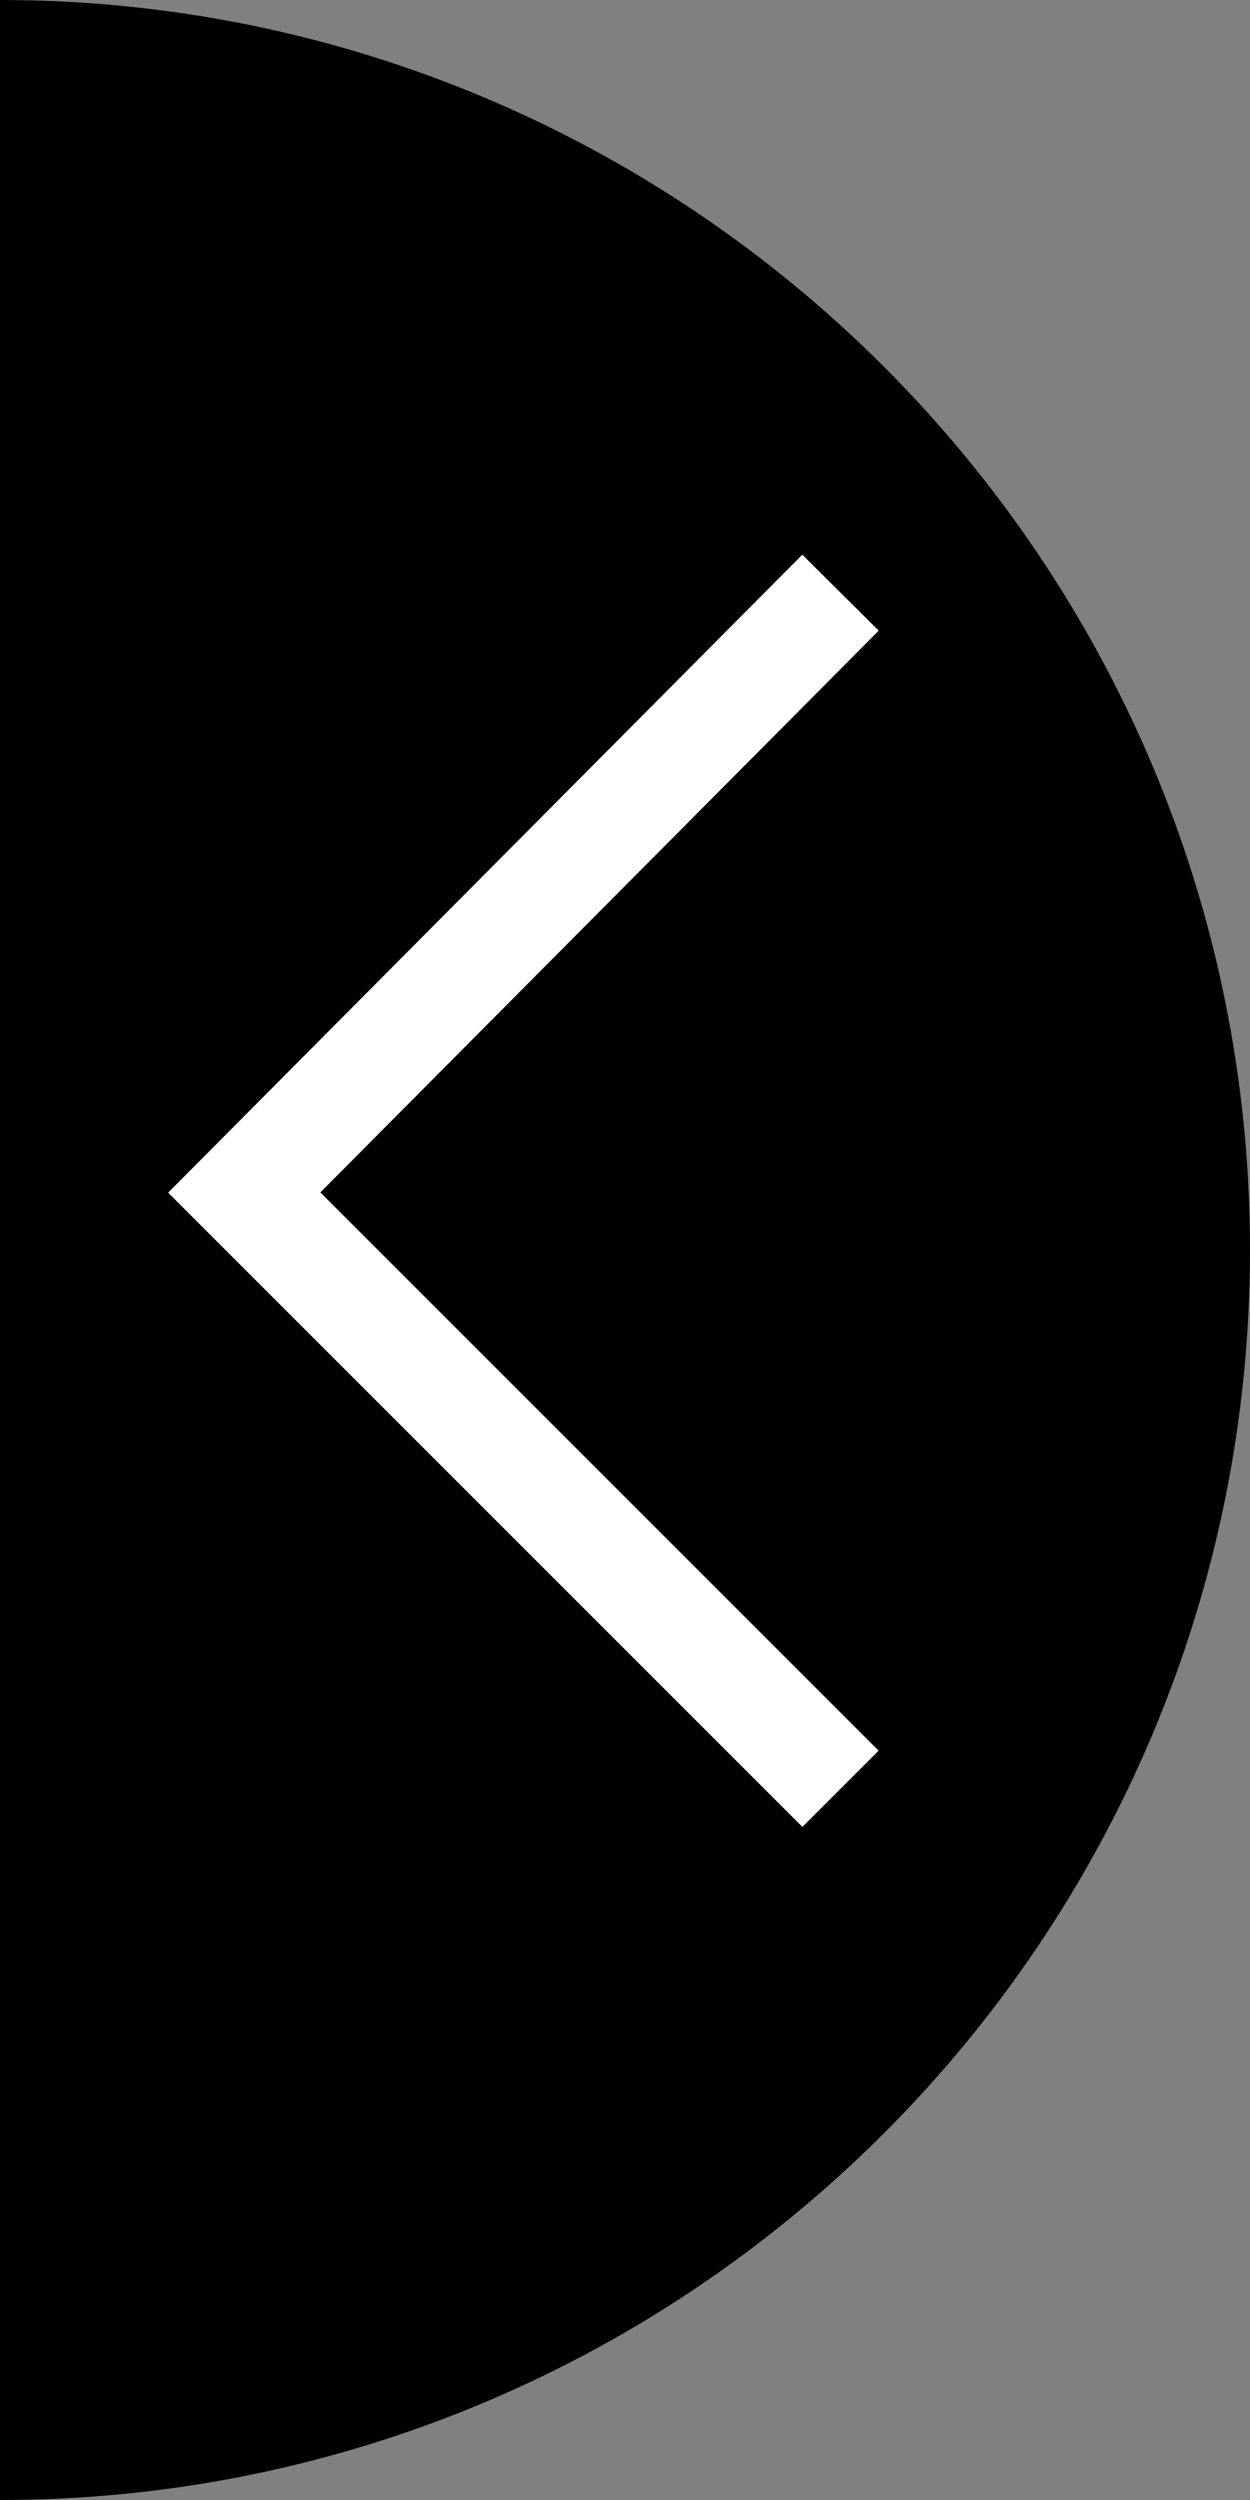
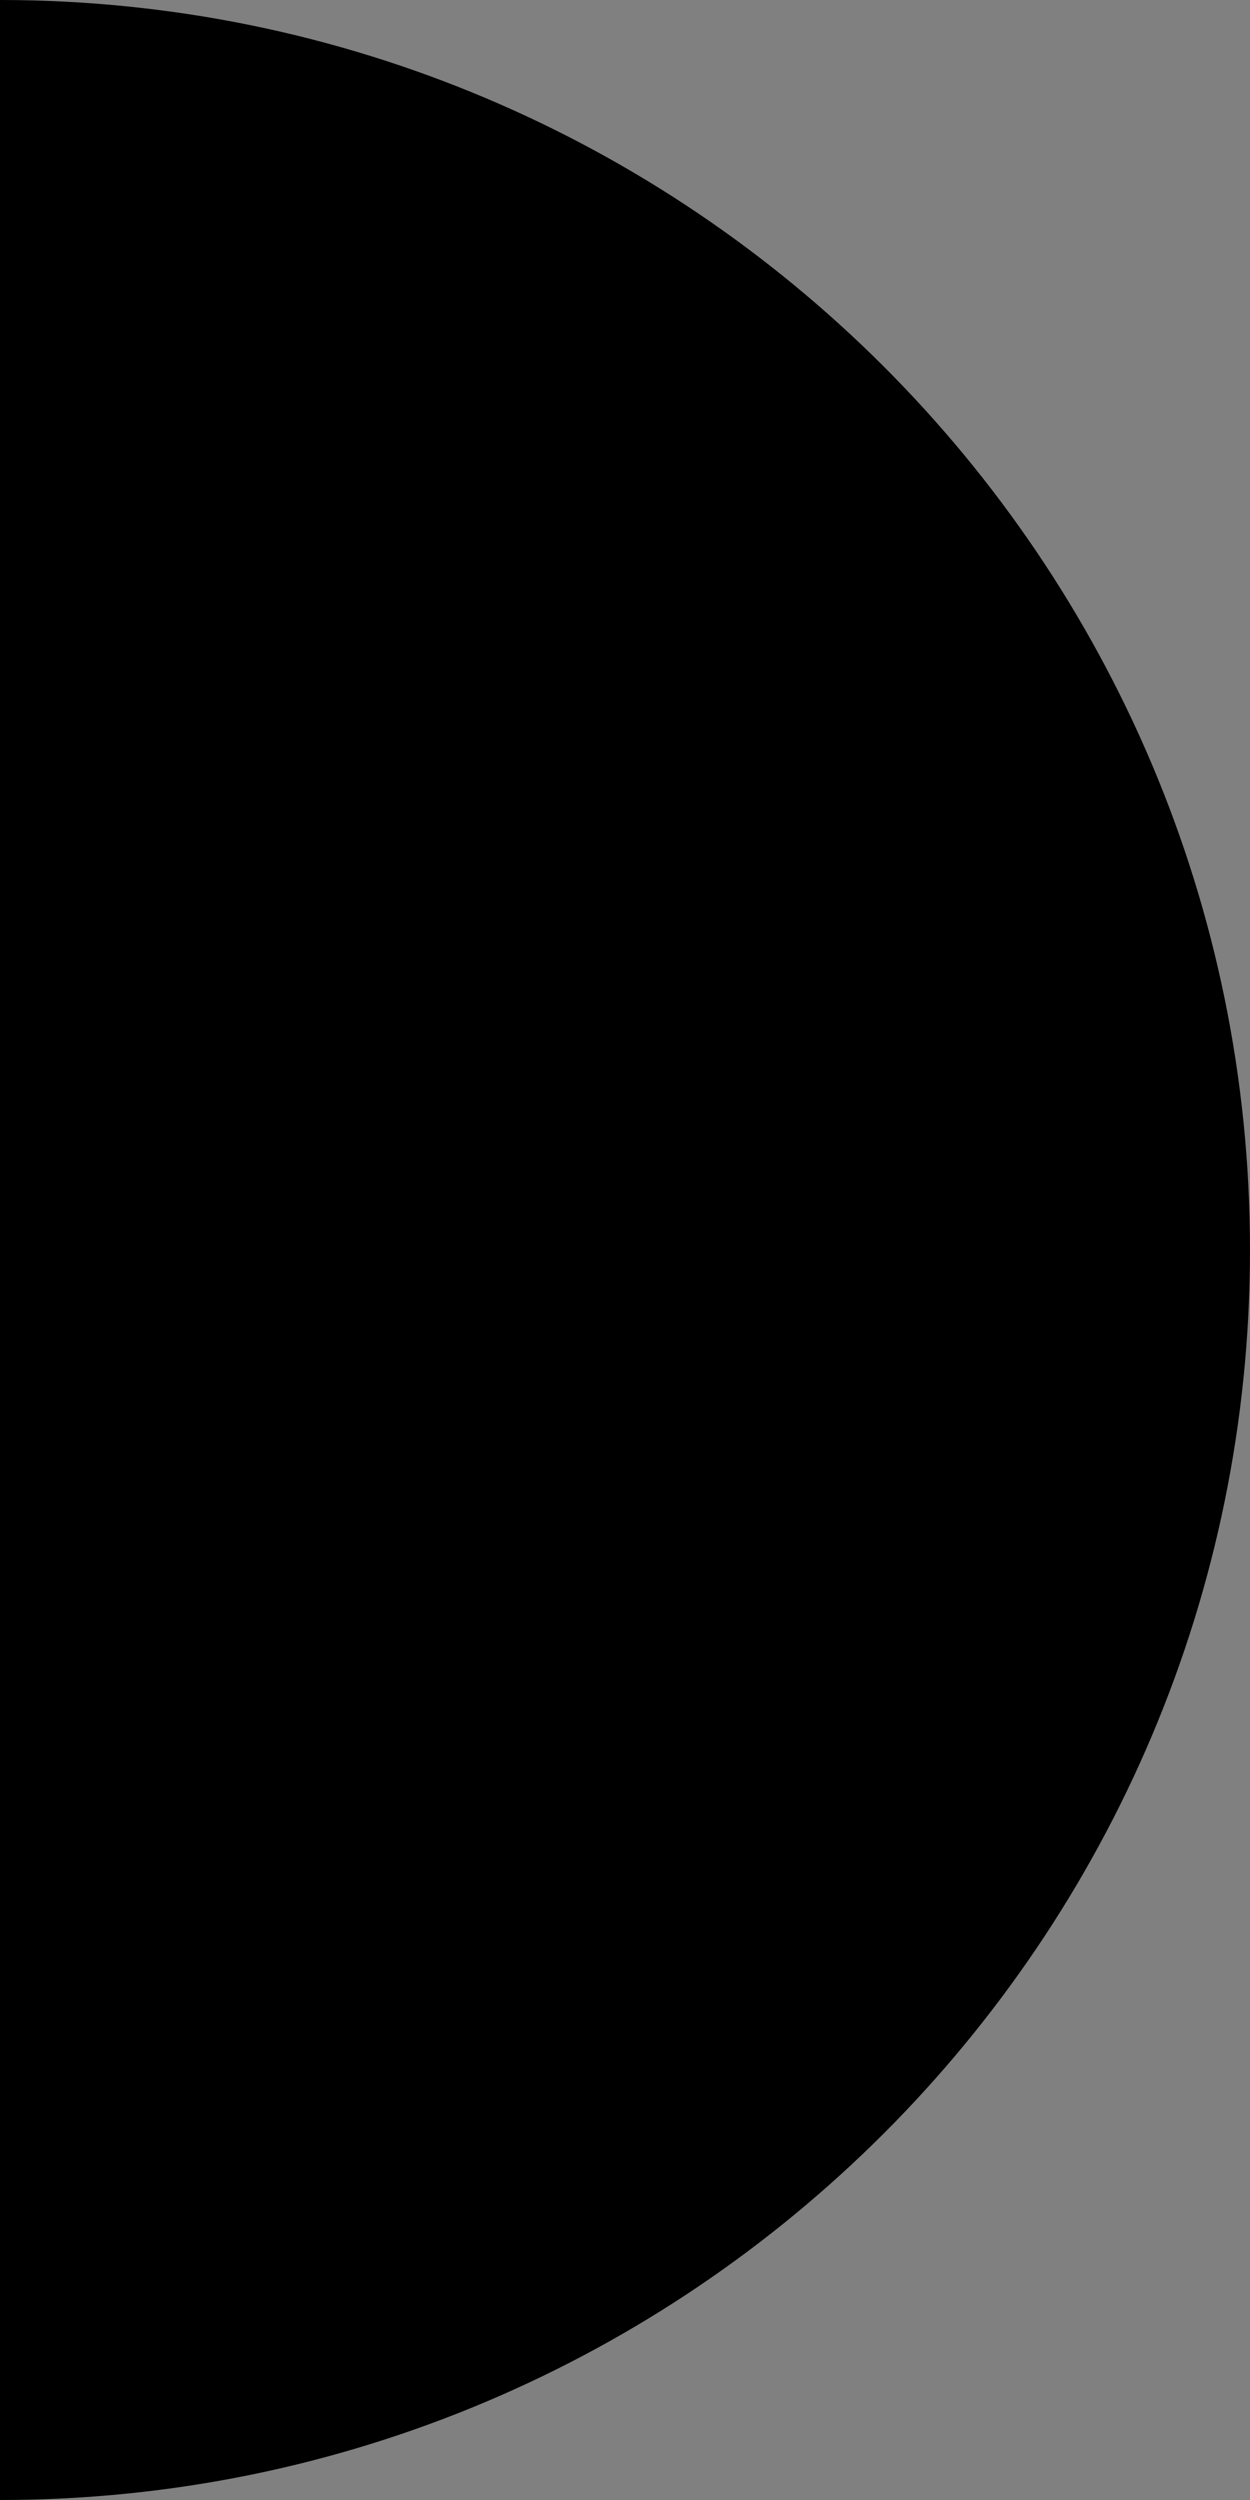
<svg xmlns="http://www.w3.org/2000/svg" version="1.1" id="Back_Arrow_Graphic" x="0px" y="0px" viewBox="0 0 34.8 69.6" enable-background="new 0 0 34.8 69.6" xml:space="preserve">
  <rect x="0" y="0" width="34.8" height="69.6" fill="#808080" stroke="none" />
  <path id="Black_1_x2F_2_circle" d="M0,69.6c19.2,0,34.8-15.6,34.8-34.8S19.2,0,0,0" />
-   <polyline id="White_arrow" fill="none" stroke="#FFFFFF" stroke-width="3" stroke-miterlimit="10" points="23.4,49.8 6.8,33.2   23.4,16.5 " />
</svg>